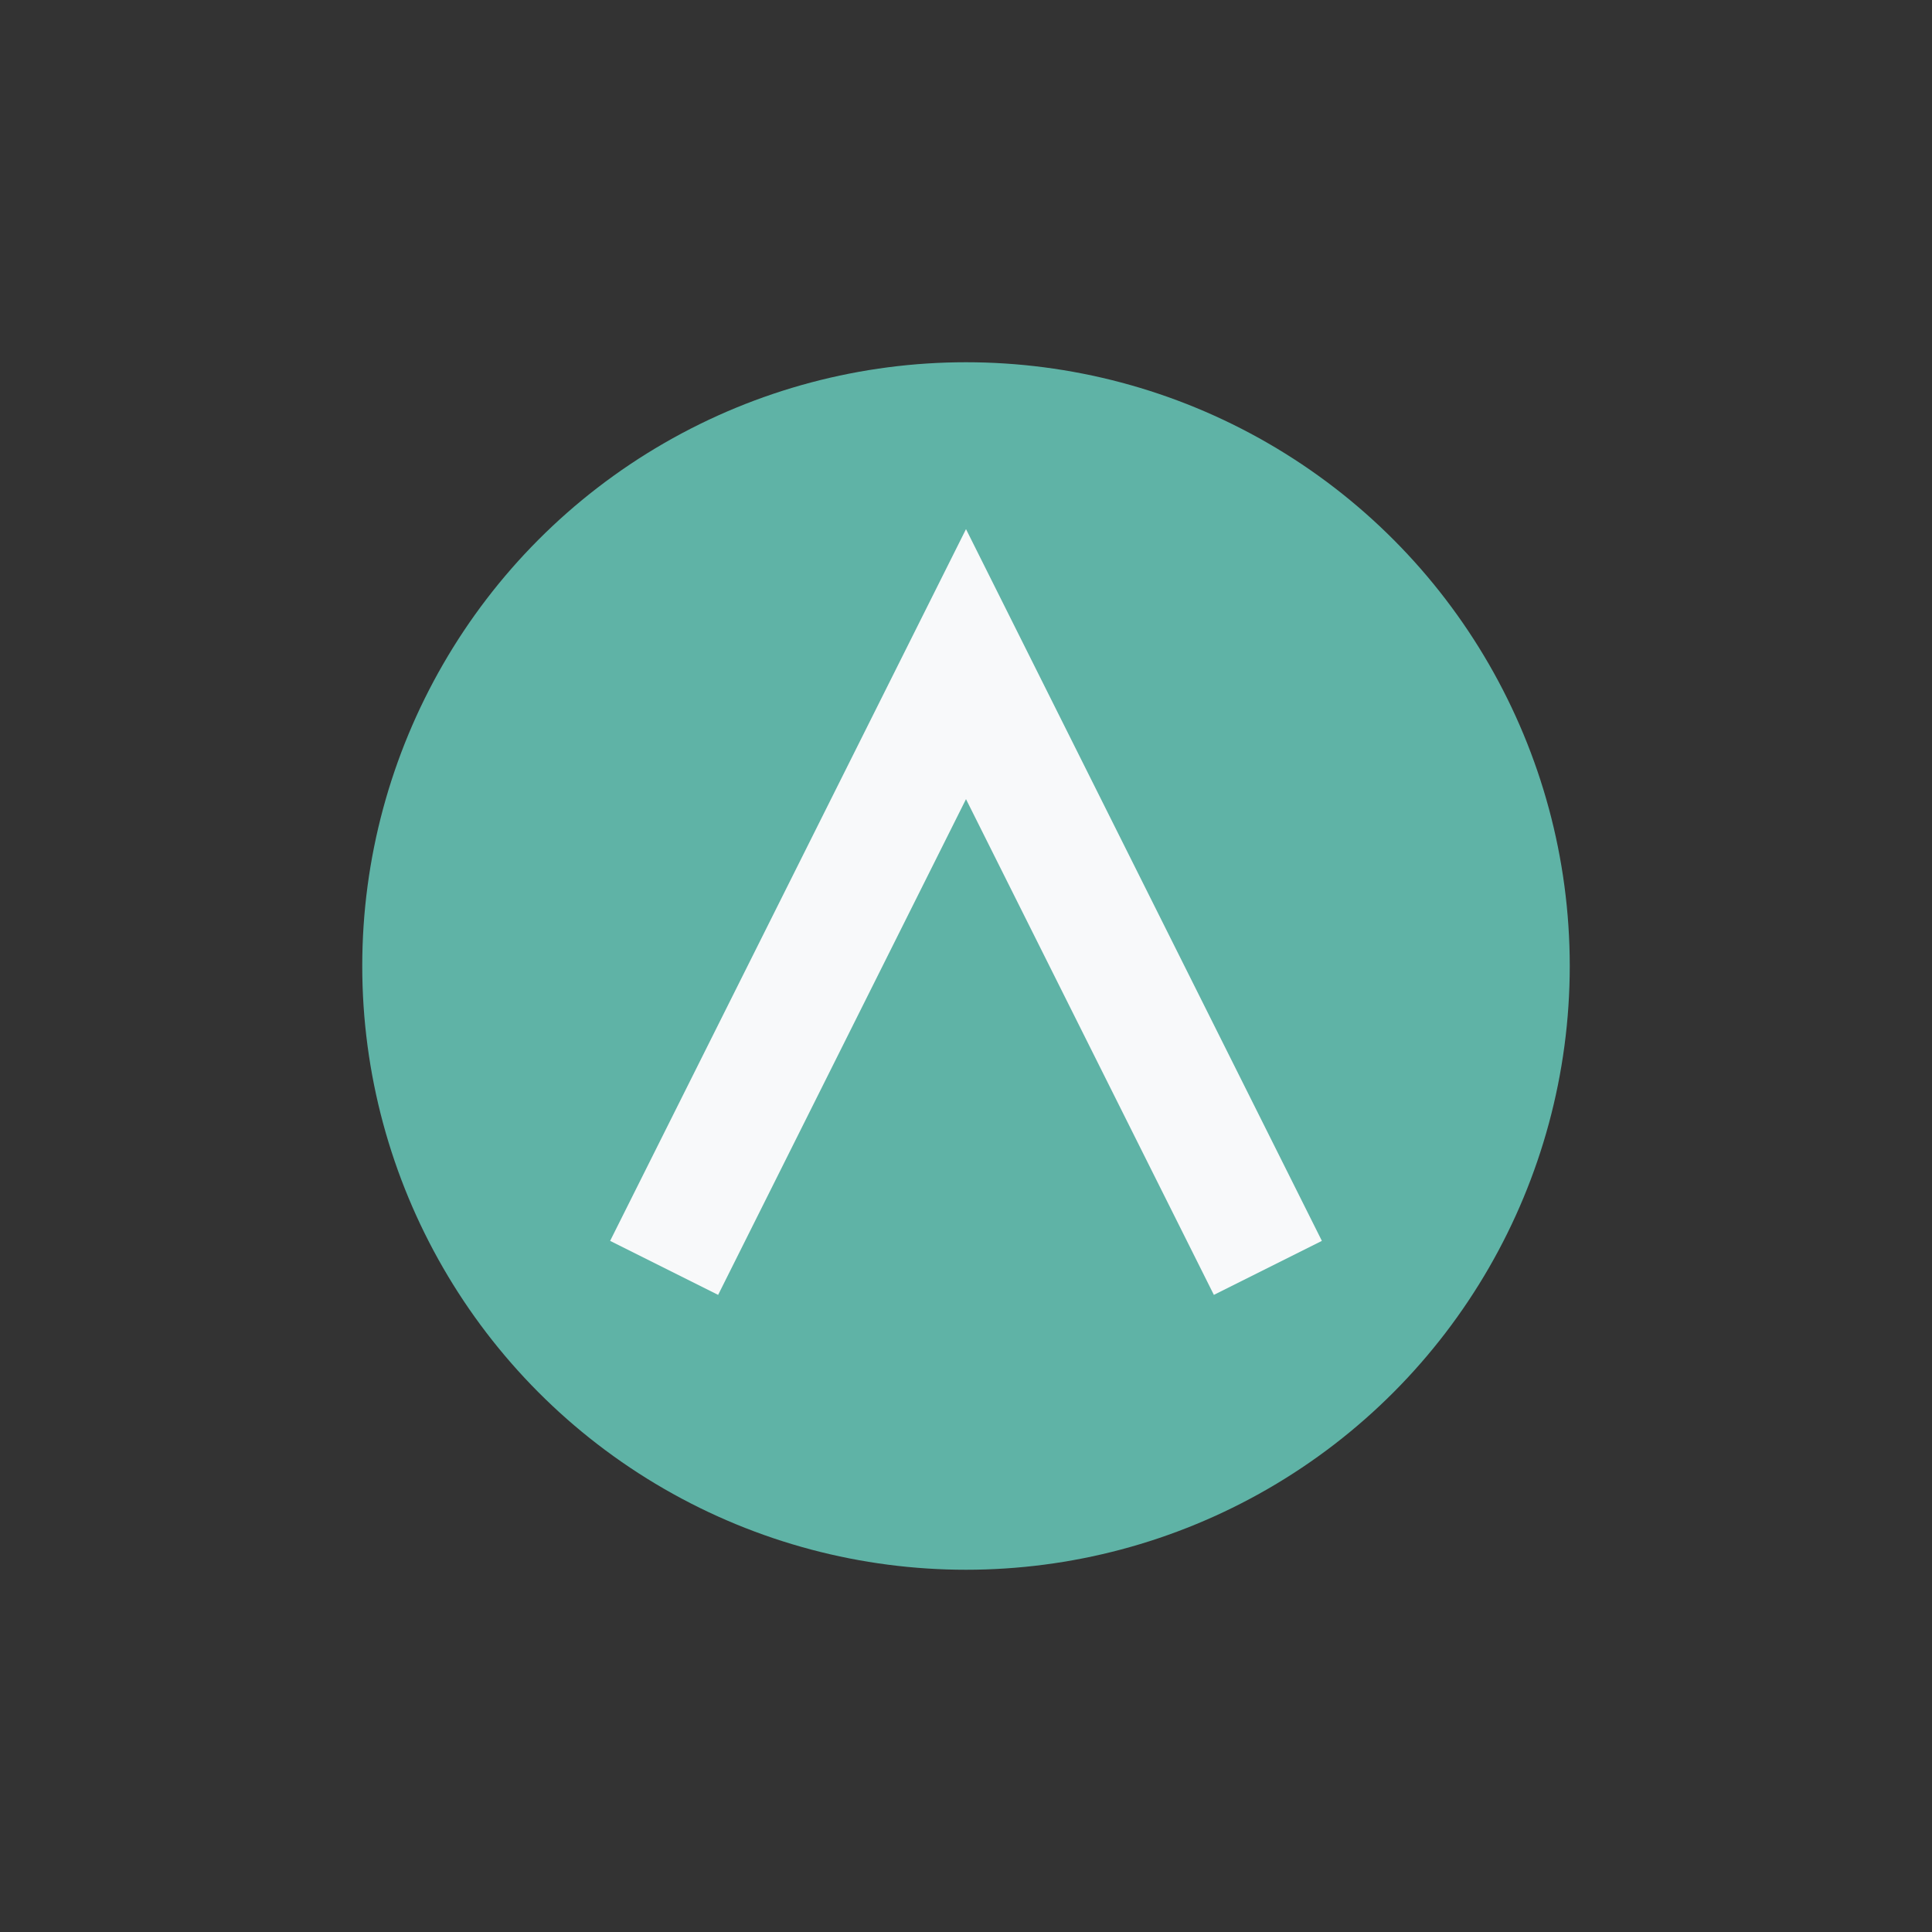
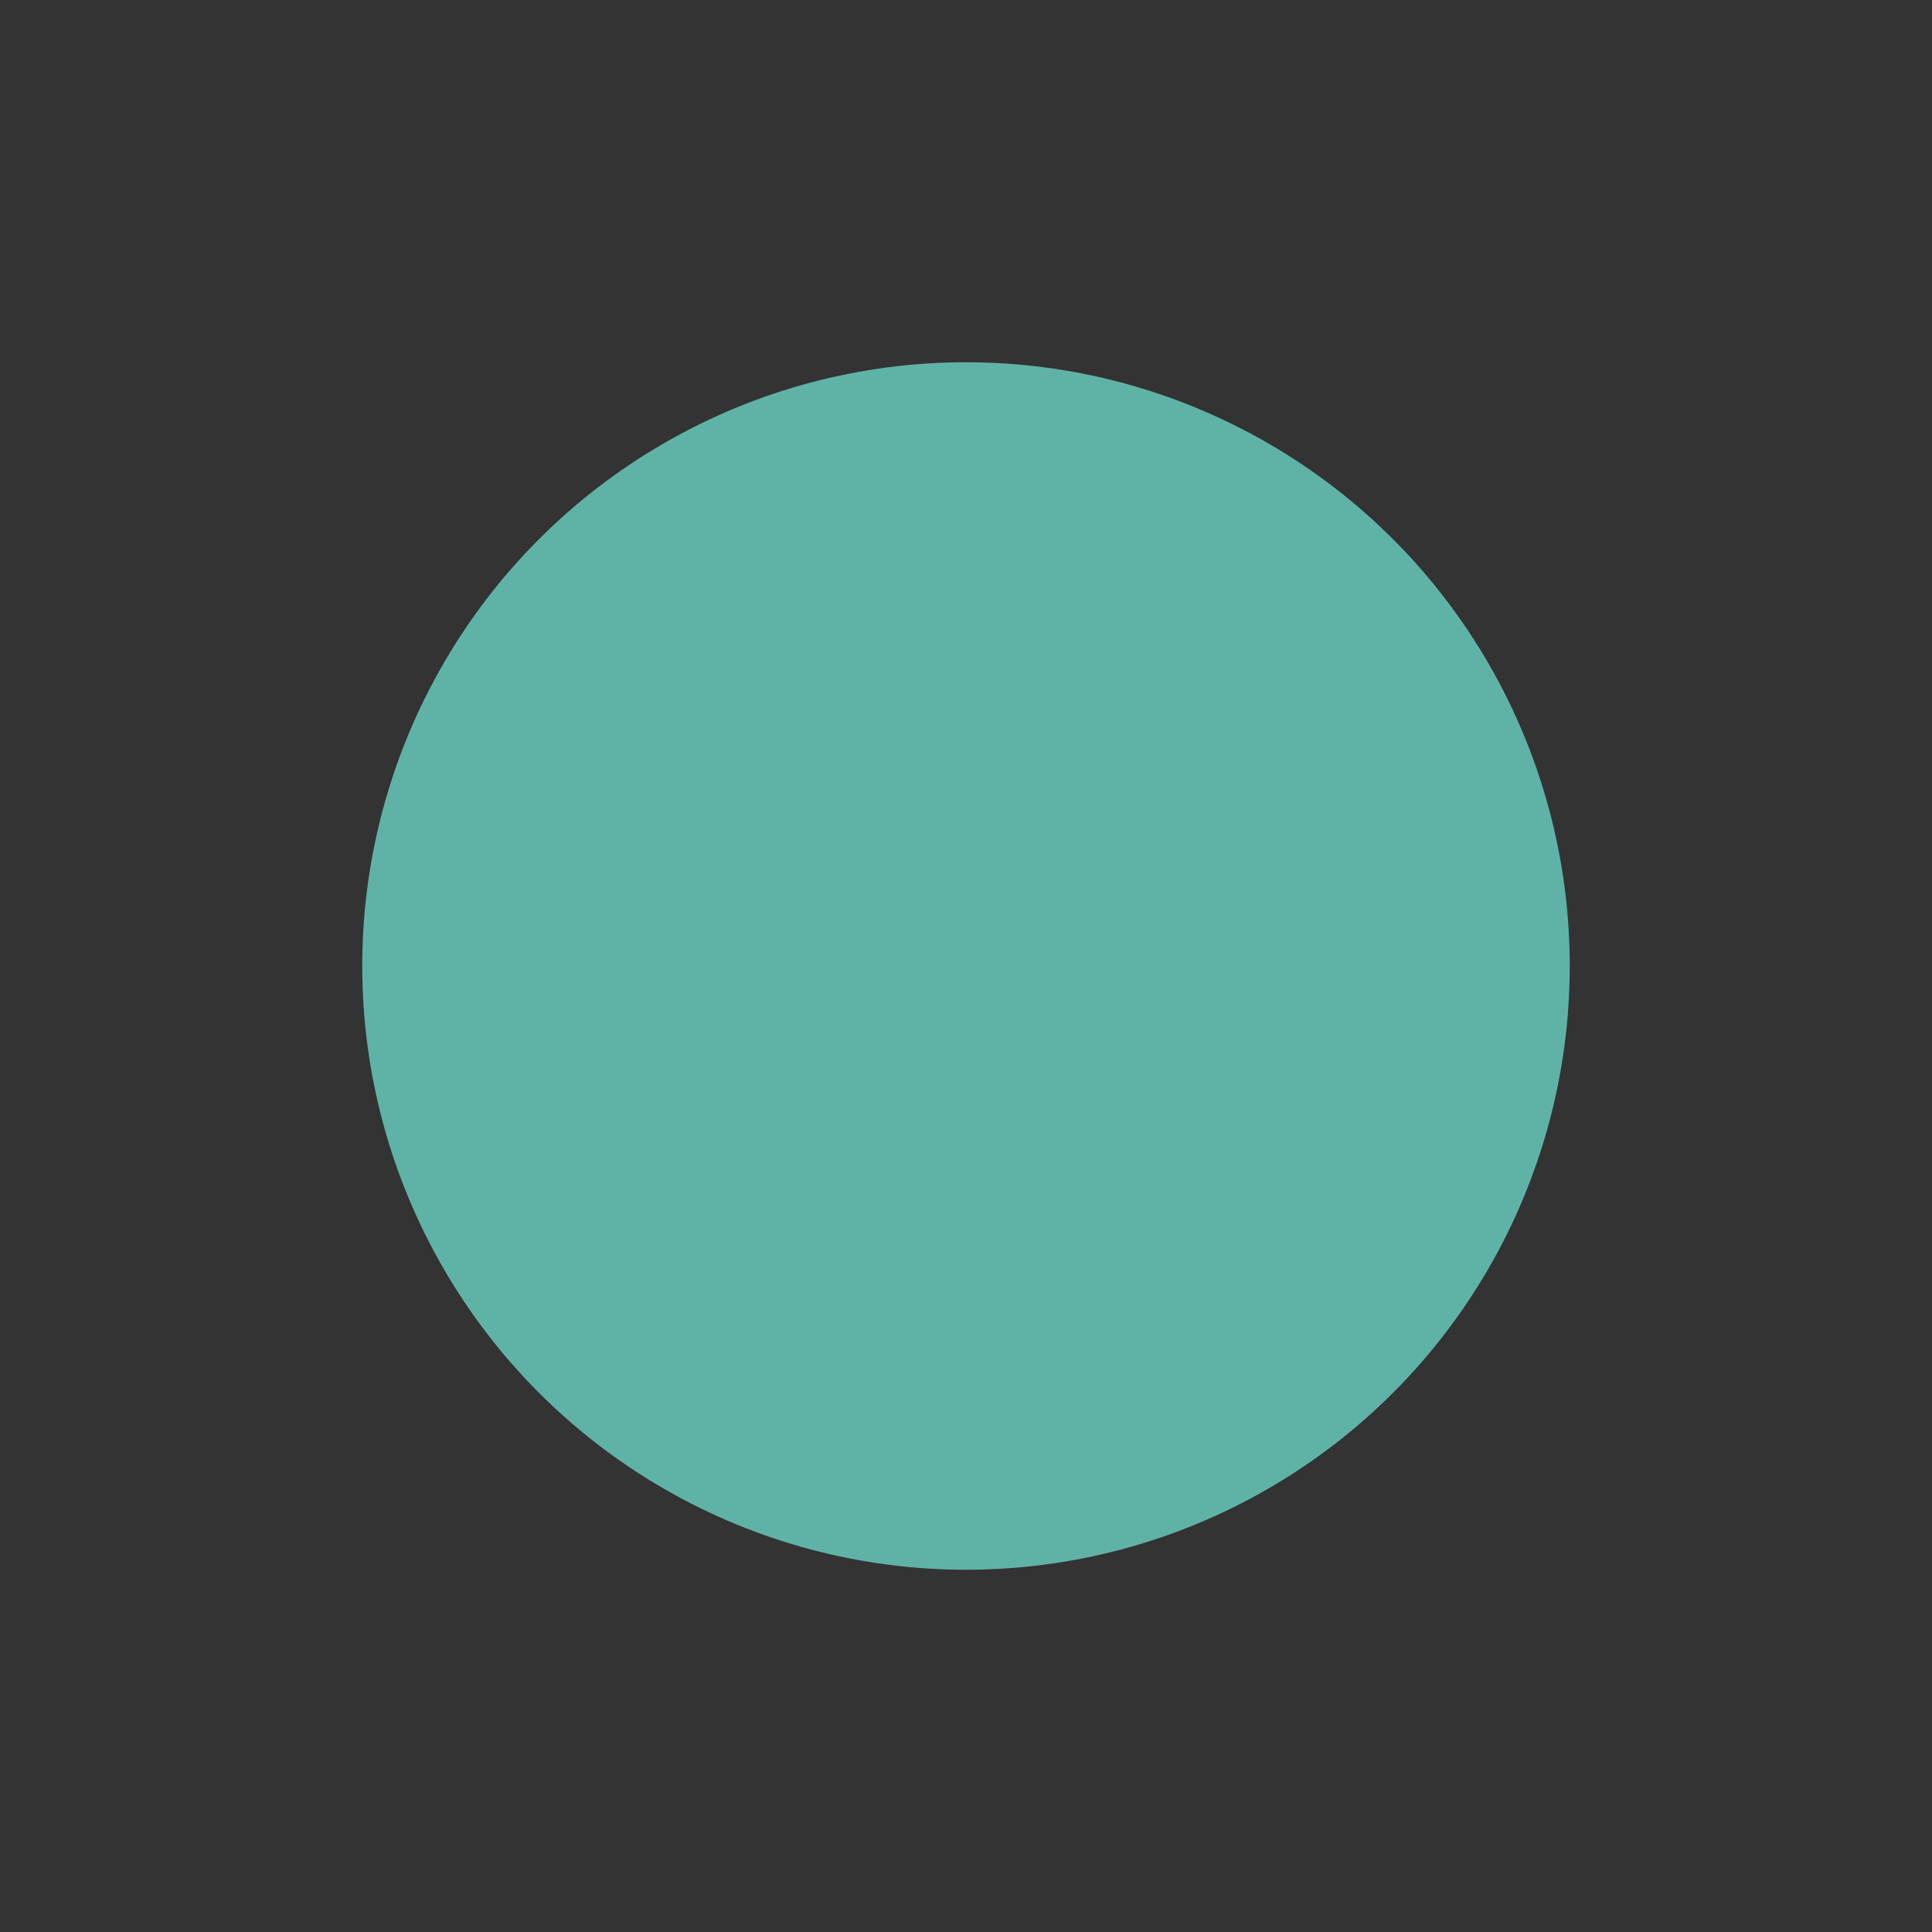
<svg xmlns="http://www.w3.org/2000/svg" width="32" height="32" viewBox="0 0 32 32">
  <rect x="0" y="0" width="32" height="32" fill="#333333" stroke="none" />
  <circle cx="16" cy="16" r="10" fill="#5FB3A6" />
-   <path d="M11 21l5-10 5 10" fill="none" stroke="#F8F9FA" stroke-width="2" />
</svg>